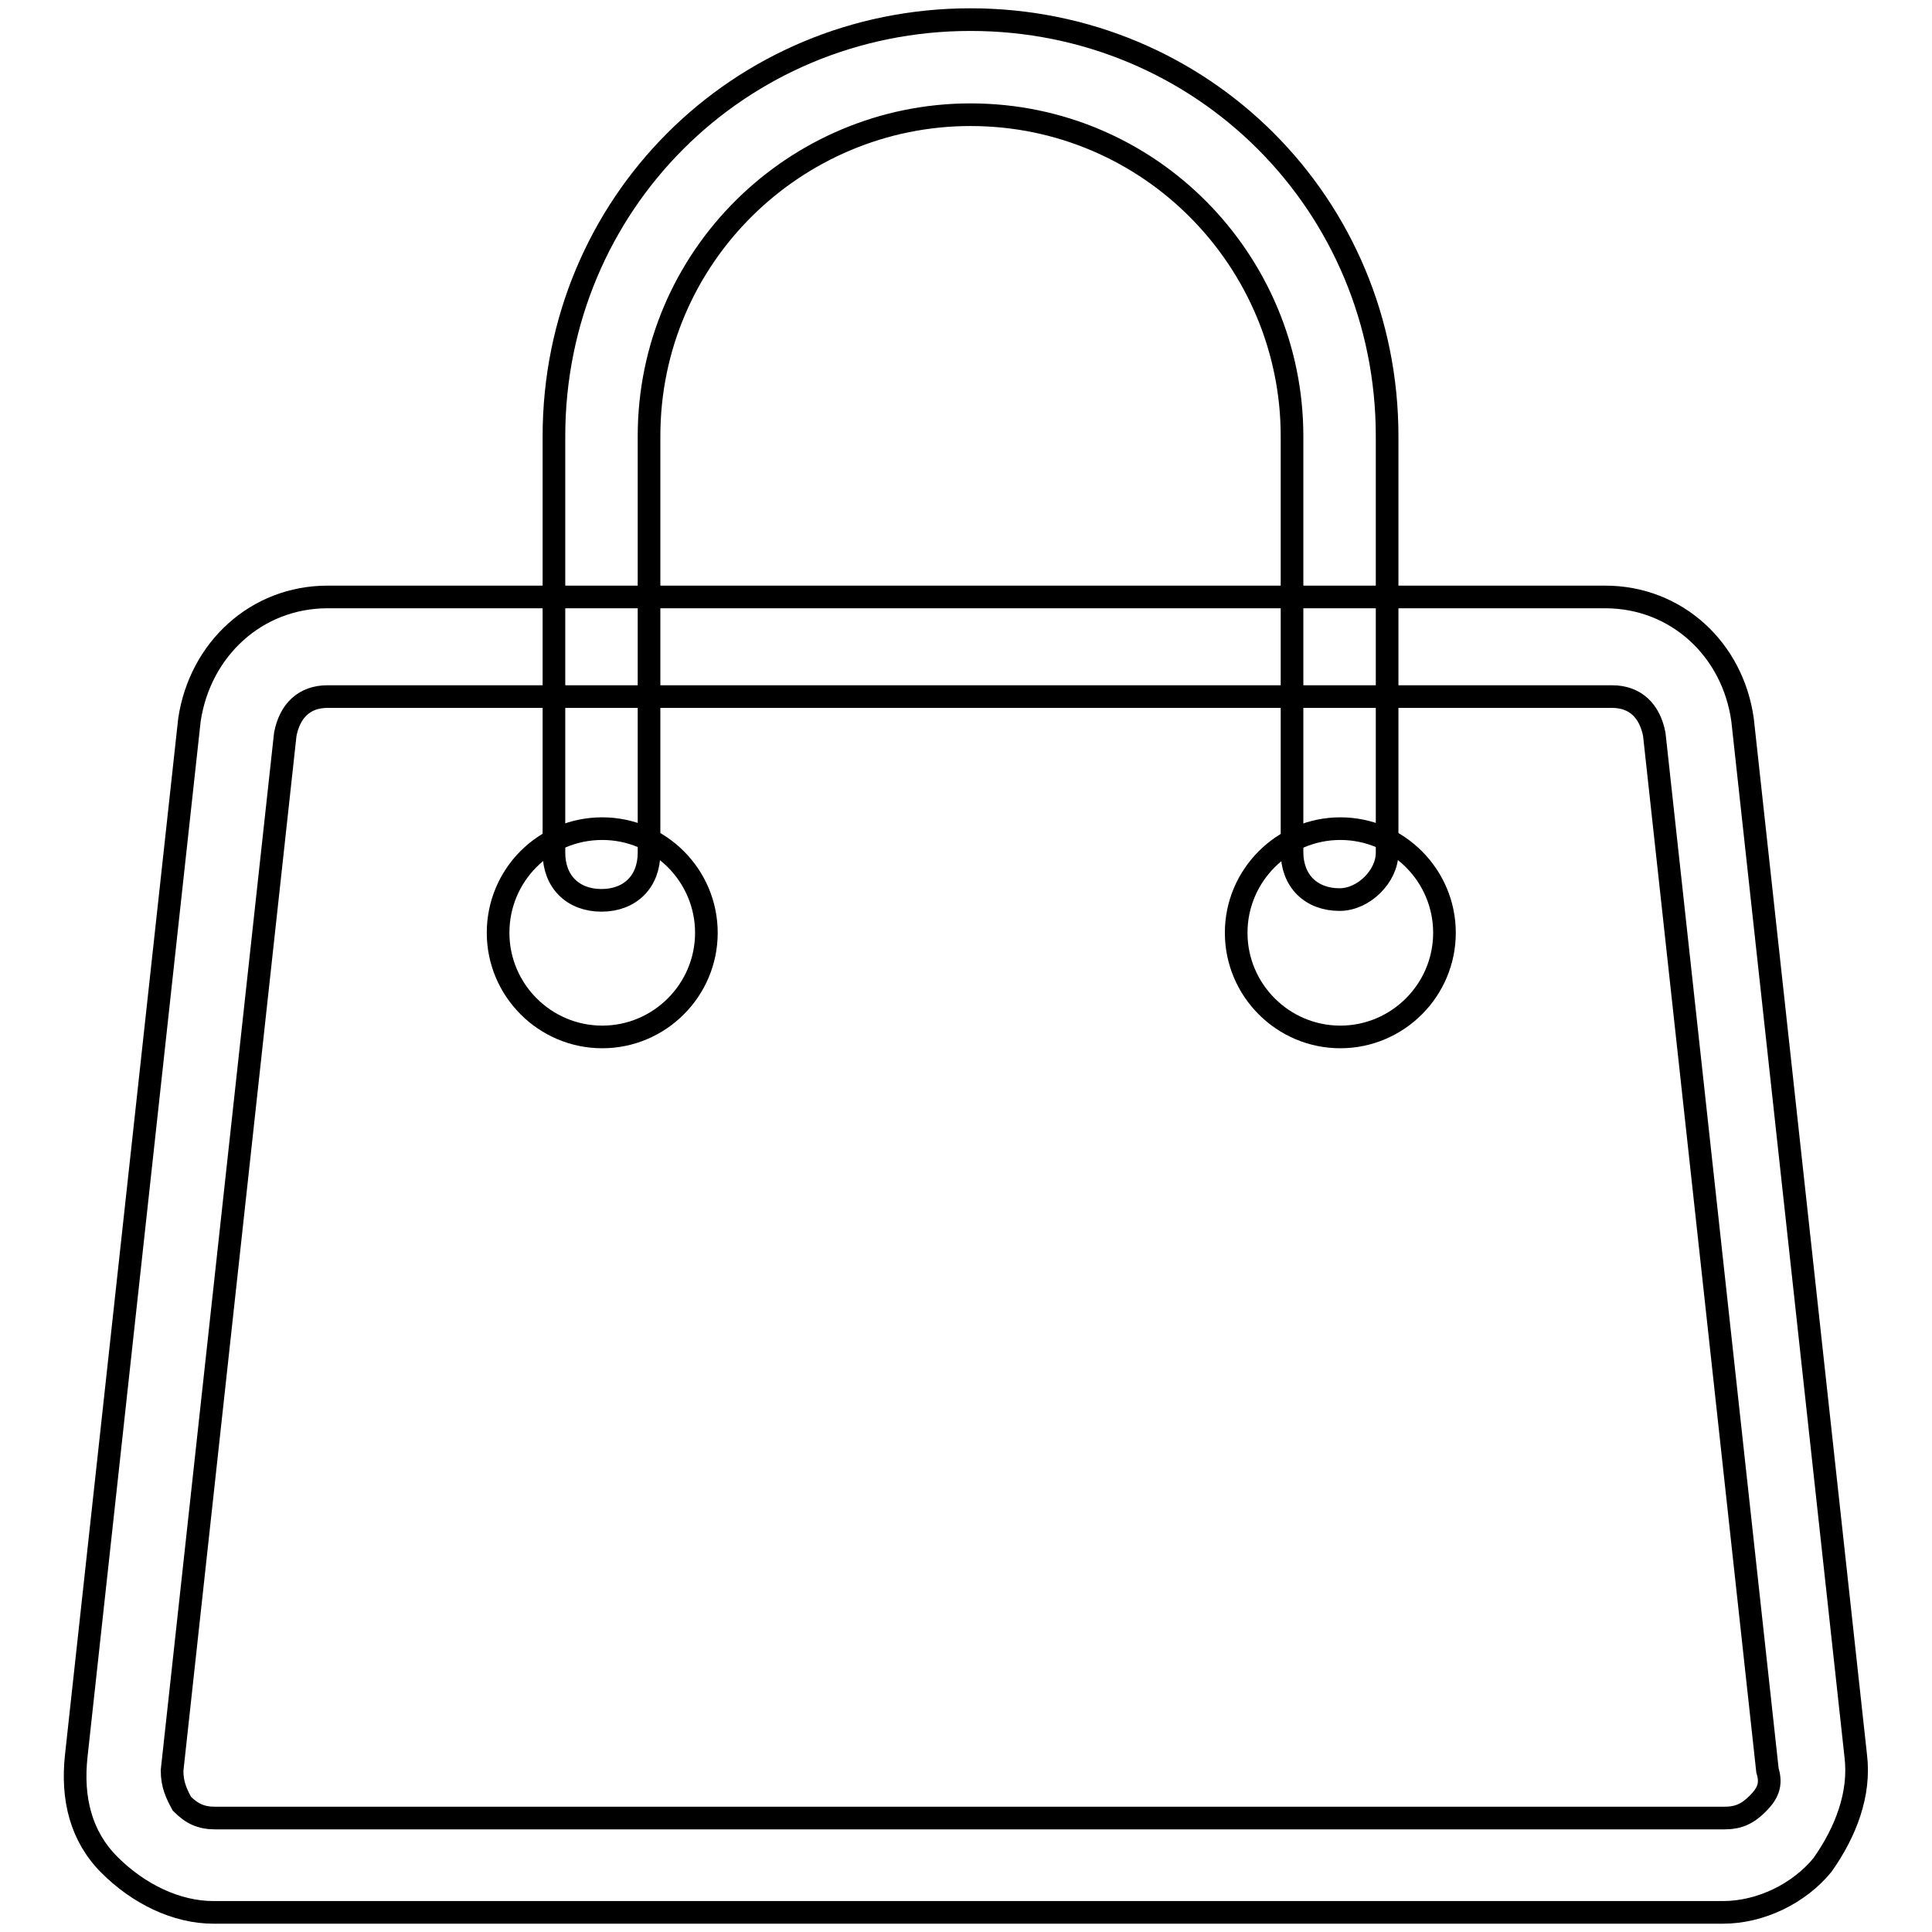
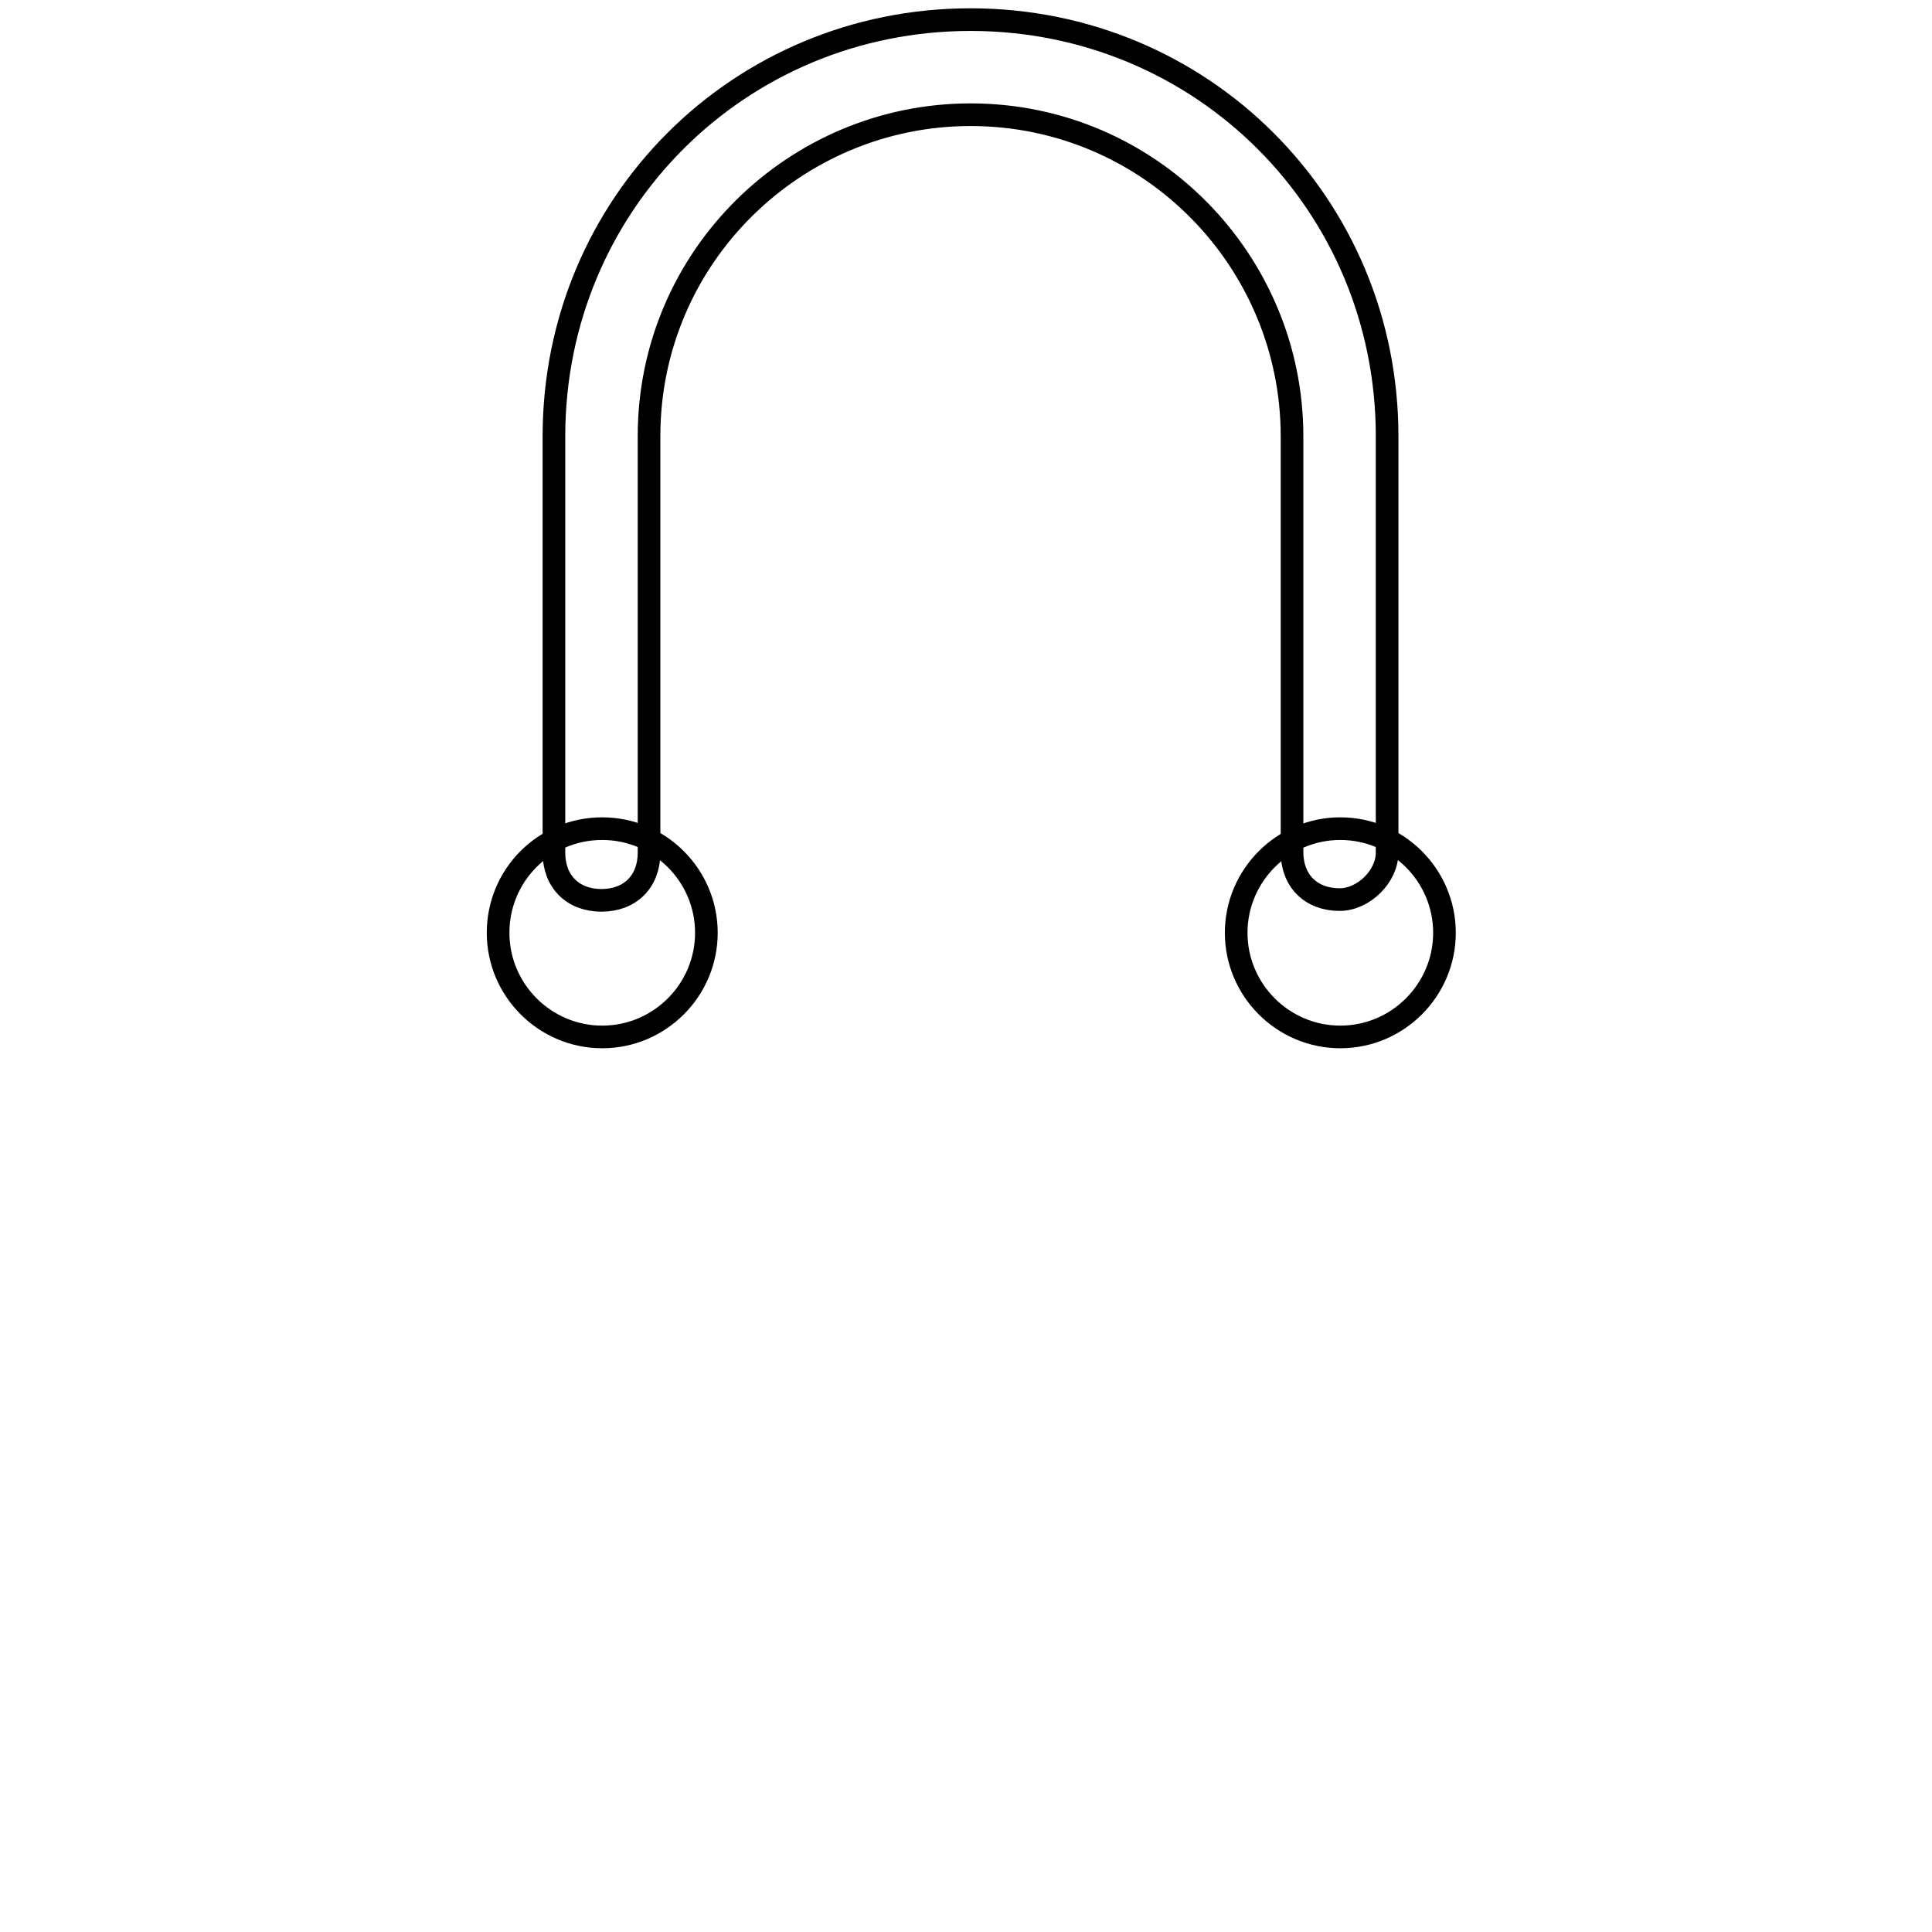
<svg xmlns="http://www.w3.org/2000/svg" version="1.1" x="0px" y="0px" viewBox="0 0 256 256" enable-background="new 0 0 256 256" xml:space="preserve">
  <g>
    <path stroke-width="3" fill-opacity="0" stroke="#000000" d="M177.5,119.2c-3.8,0-6.3-2.5-6.3-6.3V57.8c0-23.2-18.8-42.6-42.6-42.6C105.4,15.2,86,34,86,57.8V113 c0,3.8-2.5,6.3-6.3,6.3s-6.3-2.5-6.3-6.3V57.8c0-30.7,24.5-55.2,55.2-55.2c30.7,0,55.2,24.5,55.2,55.2V113 C183.8,116.1,180.7,119.2,177.5,119.2z" />
-     <path stroke-width="3" fill-opacity="0" stroke="#000000" d="M228.3,253.4h-200c-5,0-10-2.5-13.8-6.3c-3.8-3.8-5-8.8-4.4-14.4l15-137.3C26.5,86,34,79.1,43.4,79.1h169.3 c9.4,0,16.9,6.9,18.2,16.3l15,137.3c0.6,5-1.3,10-4.4,14.4C238.4,250.9,233.3,253.4,228.3,253.4z M43.4,92.3c-3.1,0-5,1.9-5.6,5 l-15,137.3c0,1.9,0.6,3.1,1.3,4.4c1.3,1.3,2.5,1.9,4.4,1.9h200c1.9,0,3.1-0.6,4.4-1.9c1.3-1.3,1.9-2.5,1.3-4.4l-15-137.3 c-0.6-3.1-2.5-5-5.6-5H43.4z" />
    <path stroke-width="3" fill-opacity="0" stroke="#000000" d="M66,123.6c0,7.6,6.2,13.8,13.8,13.8c7.6,0,13.8-6.2,13.8-13.8c0-7.6-6.2-13.8-13.8-13.8 C72.1,109.8,66,116,66,123.6z" />
    <path stroke-width="3" fill-opacity="0" stroke="#000000" d="M163.8,123.6c0,7.6,6.2,13.8,13.8,13.8s13.8-6.2,13.8-13.8c0-7.6-6.2-13.8-13.8-13.8S163.8,116,163.8,123.6 z" />
  </g>
</svg>